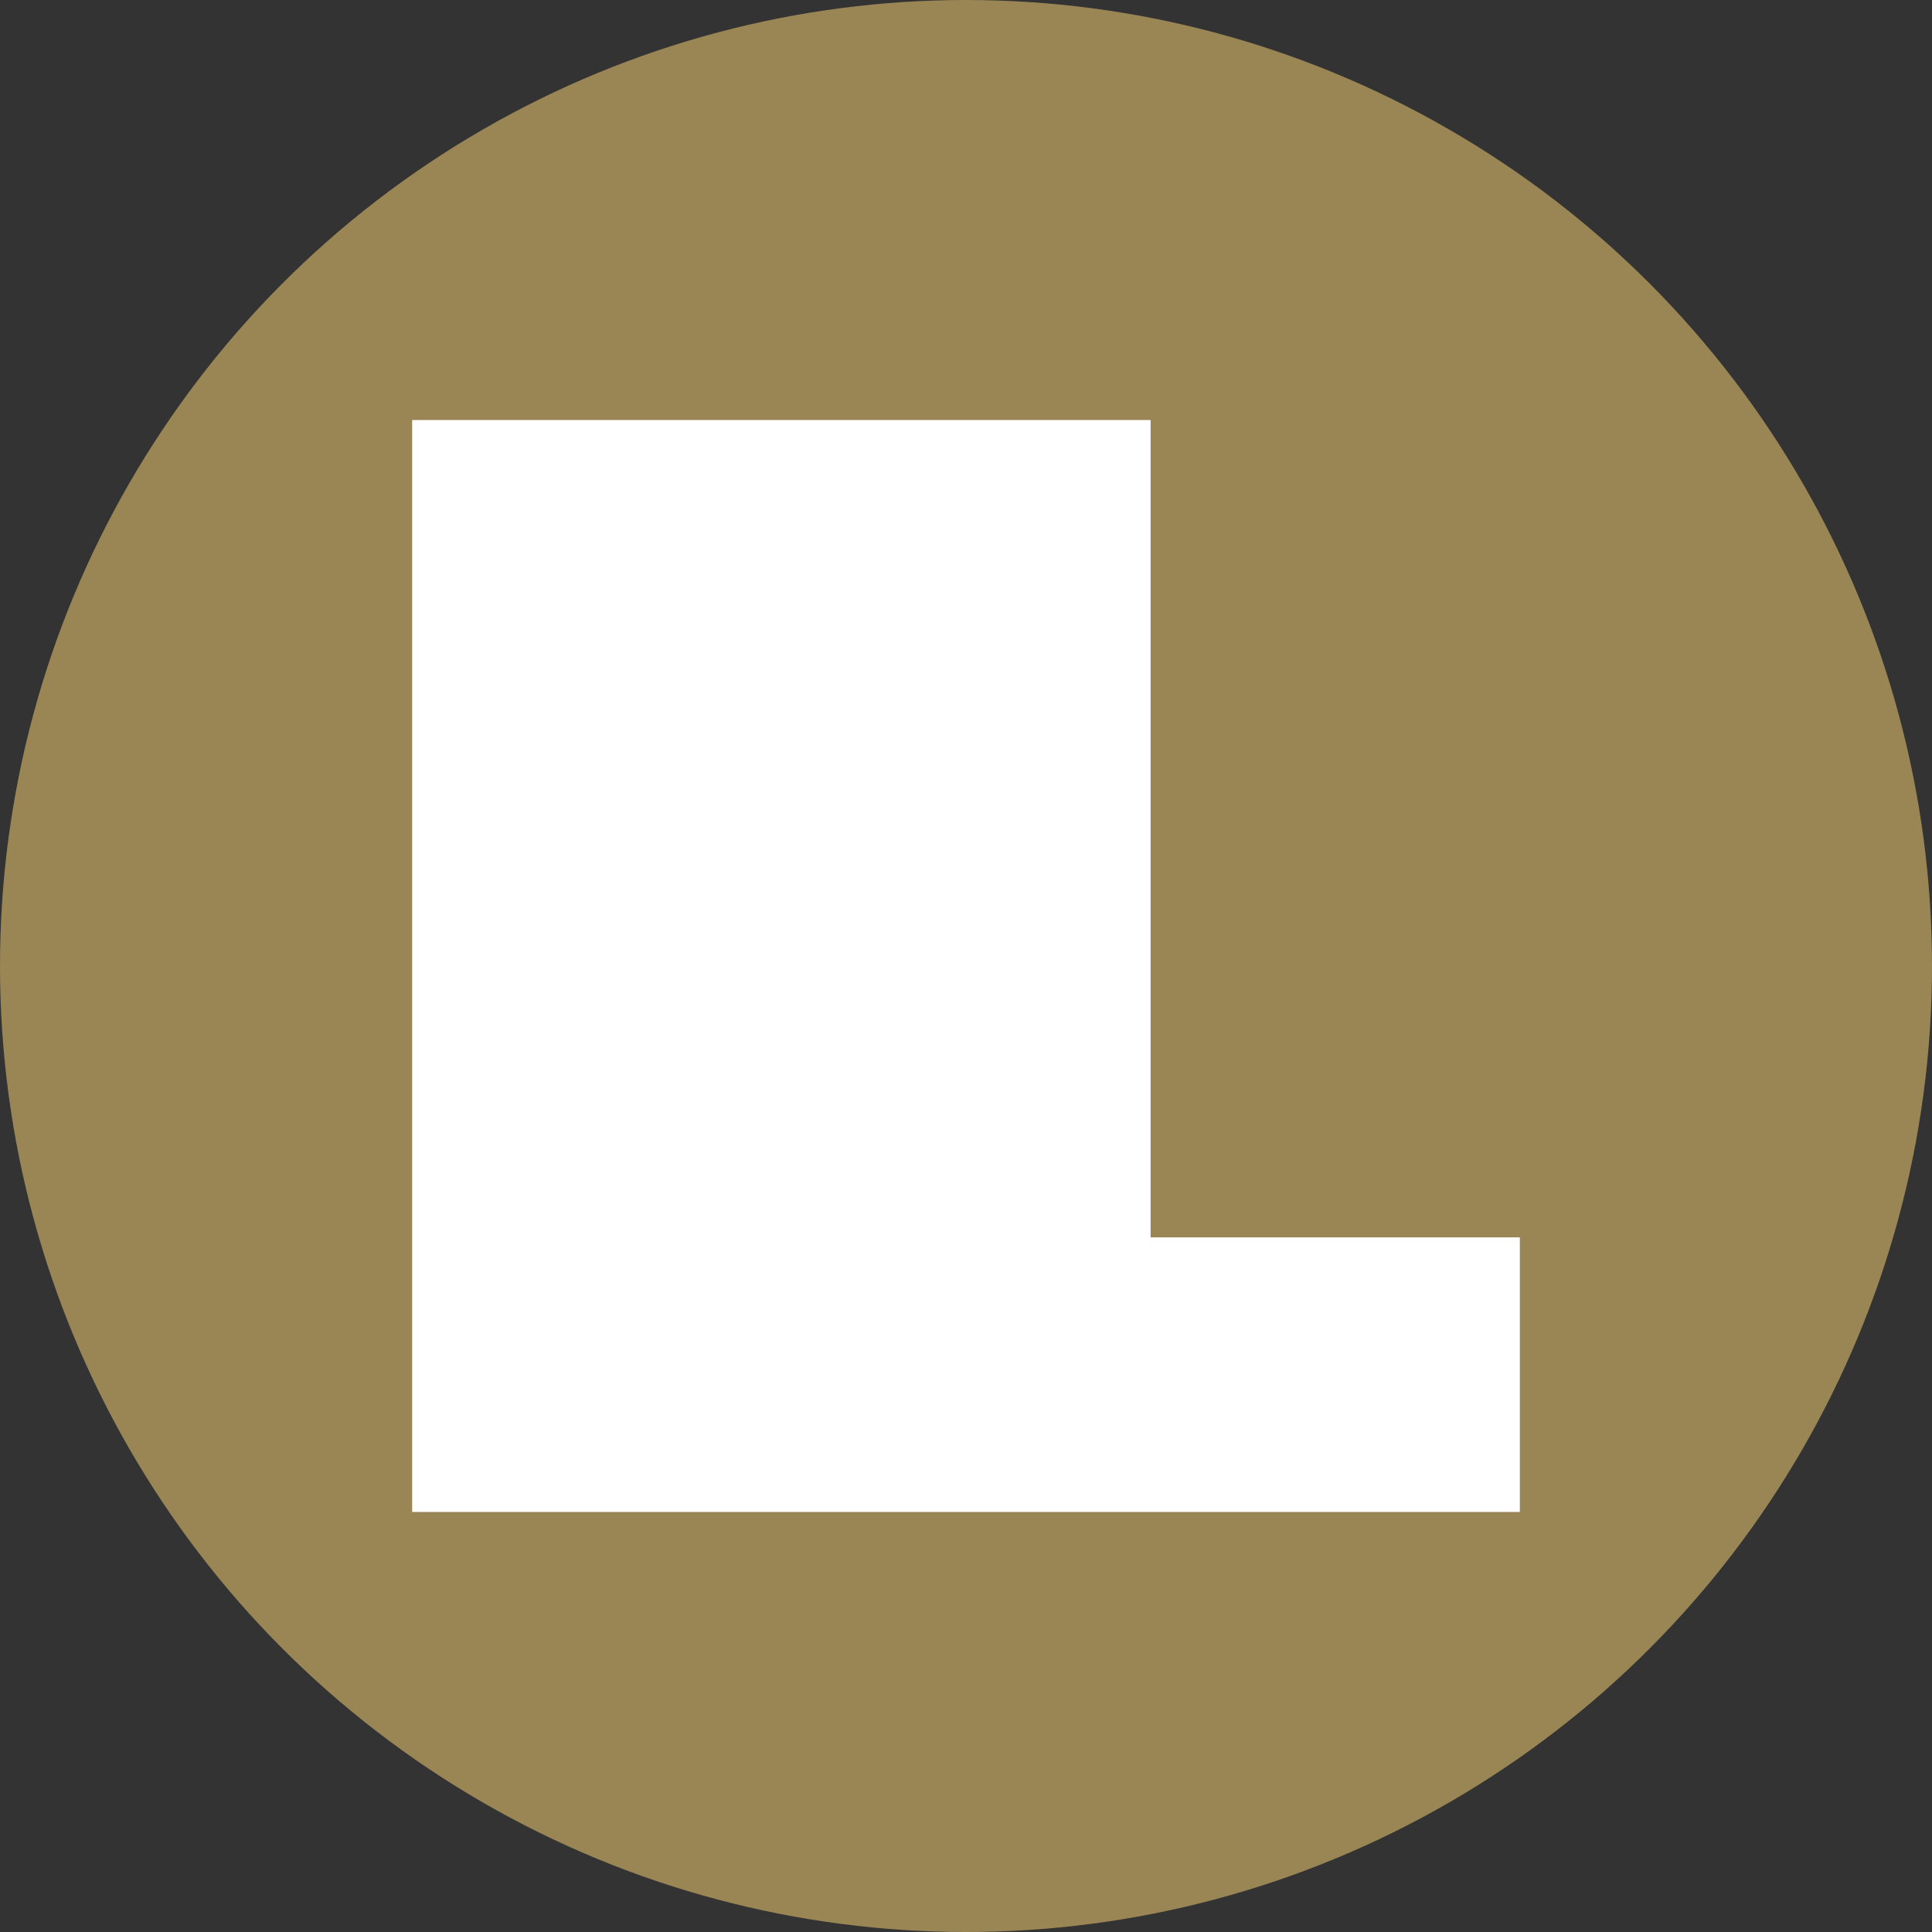
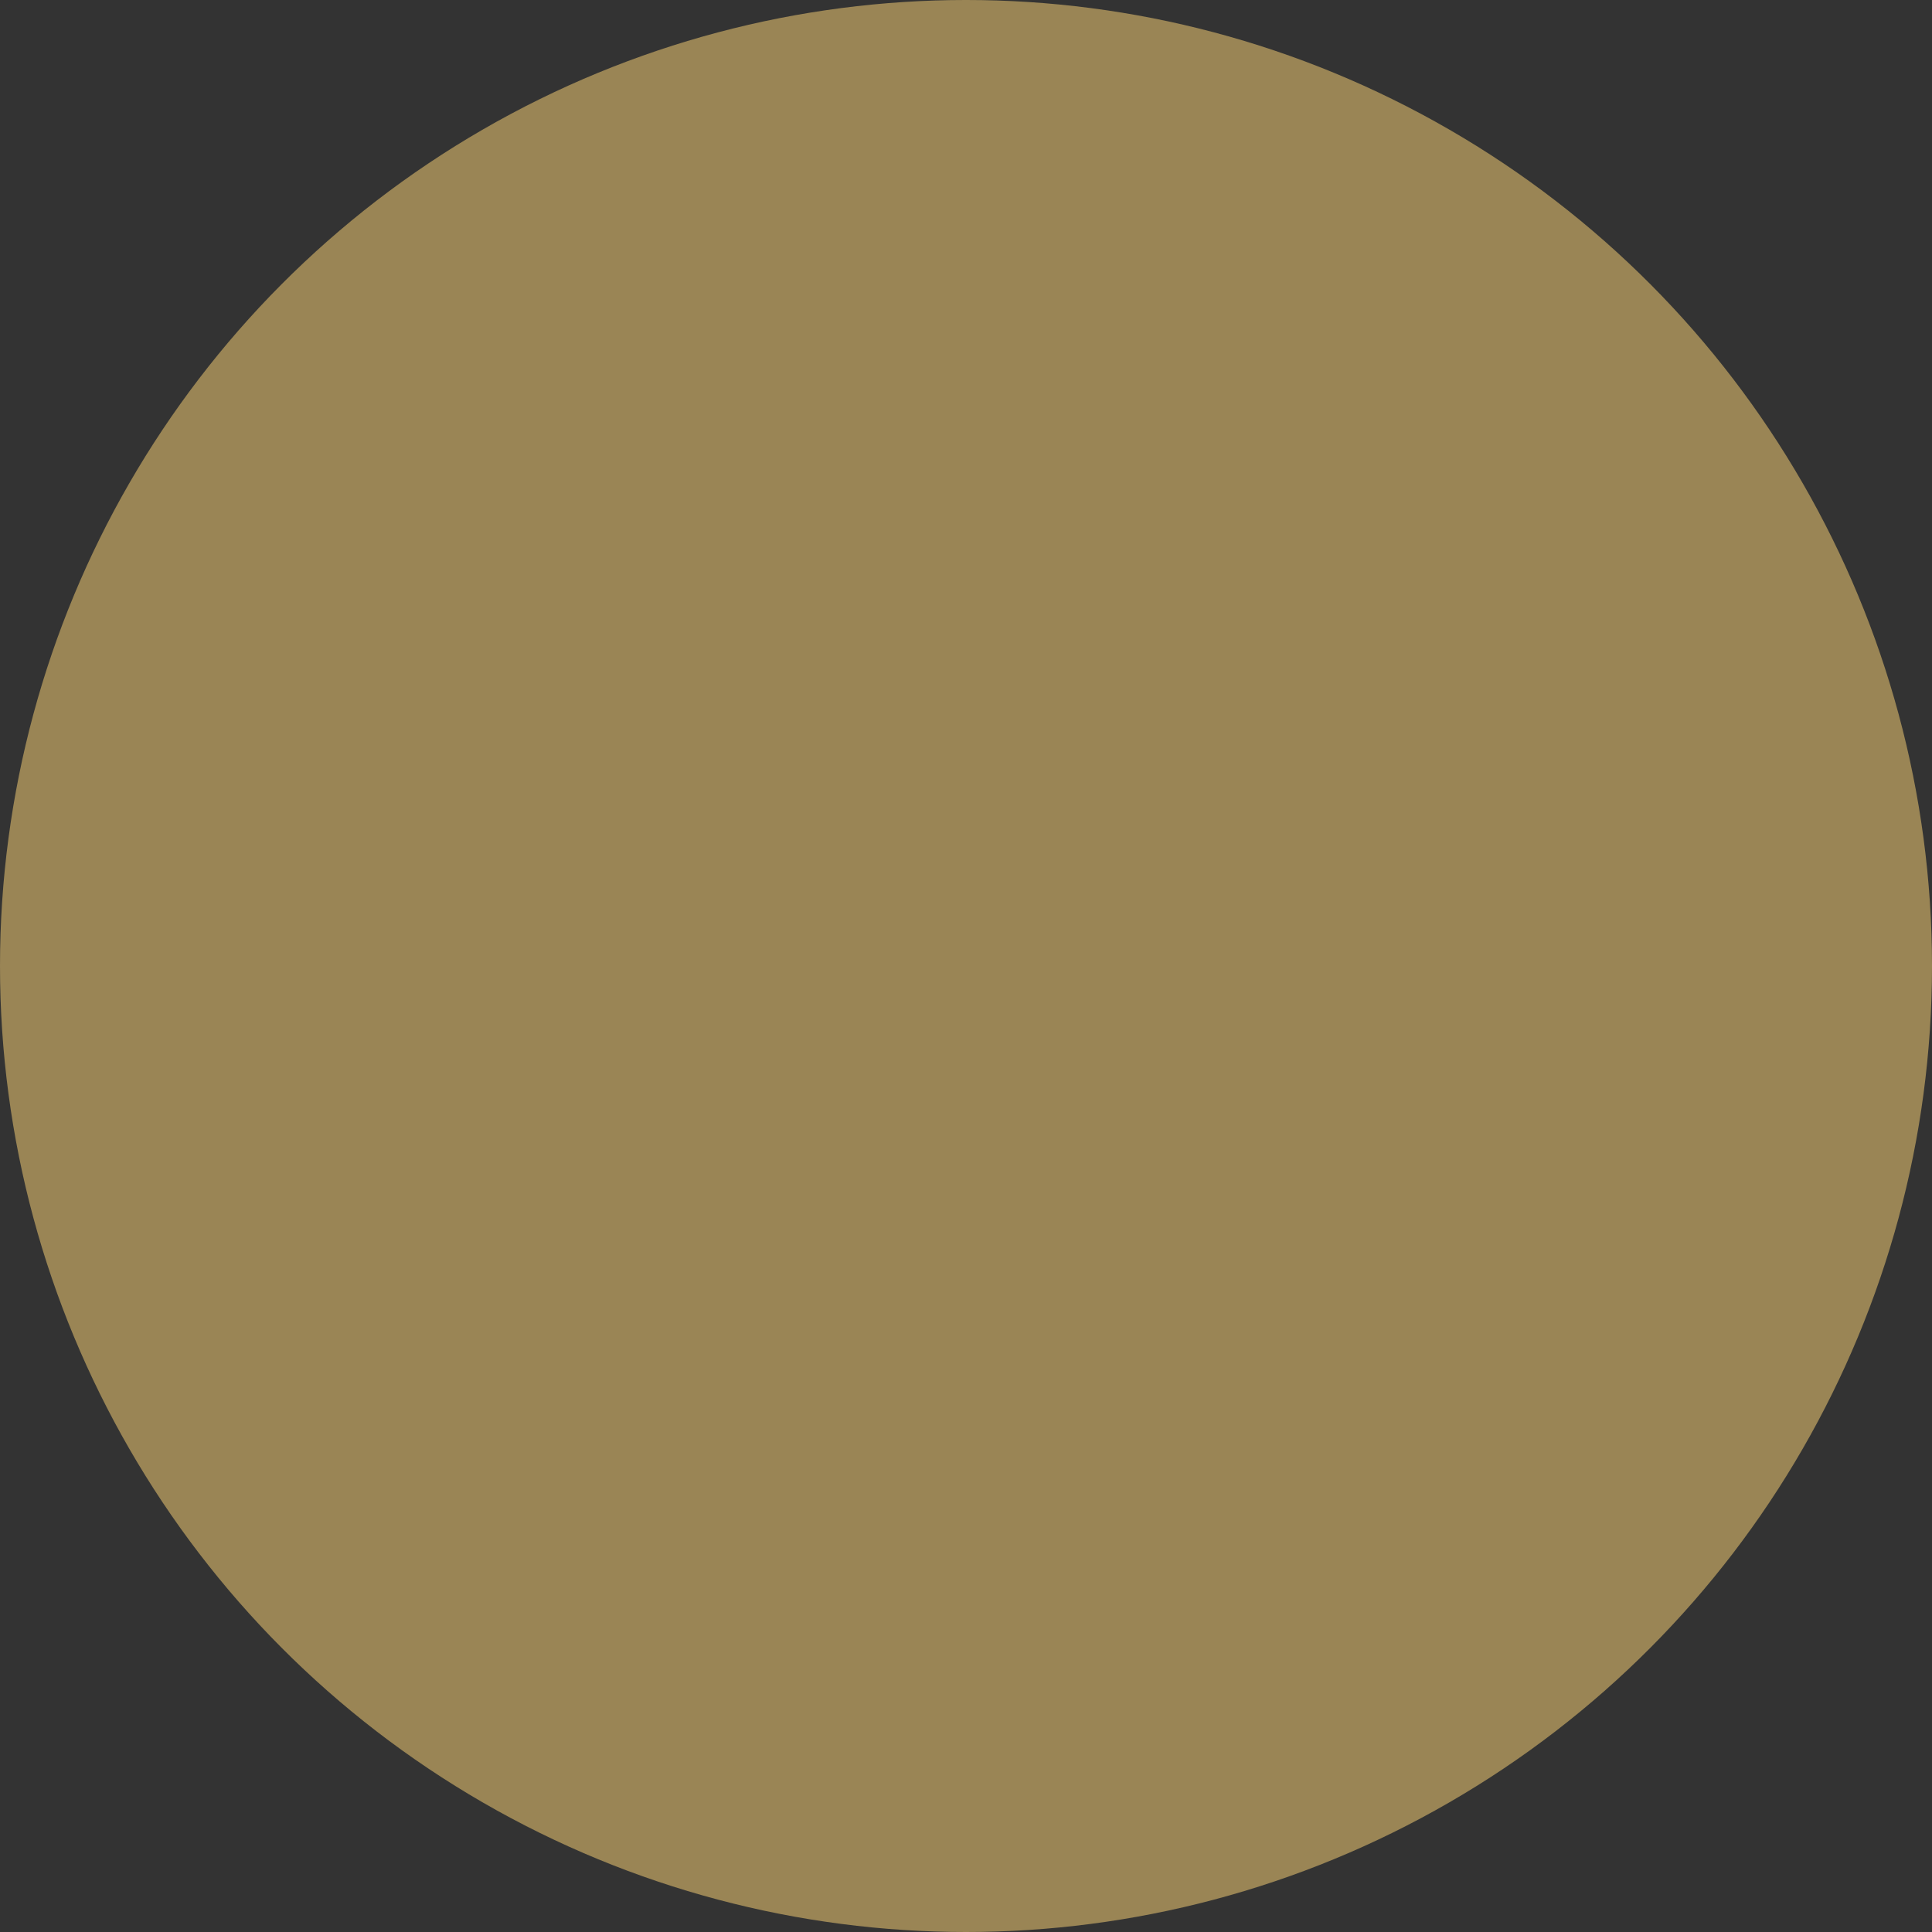
<svg xmlns="http://www.w3.org/2000/svg" version="1.1" id="Livello_1" x="0px" y="0px" viewBox="0 0 1080 1080" style="enable-background:new 0 0 1080 1080;" xml:space="preserve">
  <rect x="0" y="0" width="1080" height="1080" fill="#333333" stroke="none" />
  <style type="text/css">
	.st0{fill:#9A8555;}
	.st1{fill:#FFFFFF;}
</style>
  <circle class="st0" cx="540" cy="540" r="540" />
-   <polygon class="st1" points="230.4,234.8 230.4,845.2 849.6,845.2 849.6,691.7 643.2,691.7 643.2,234.8 " />
</svg>